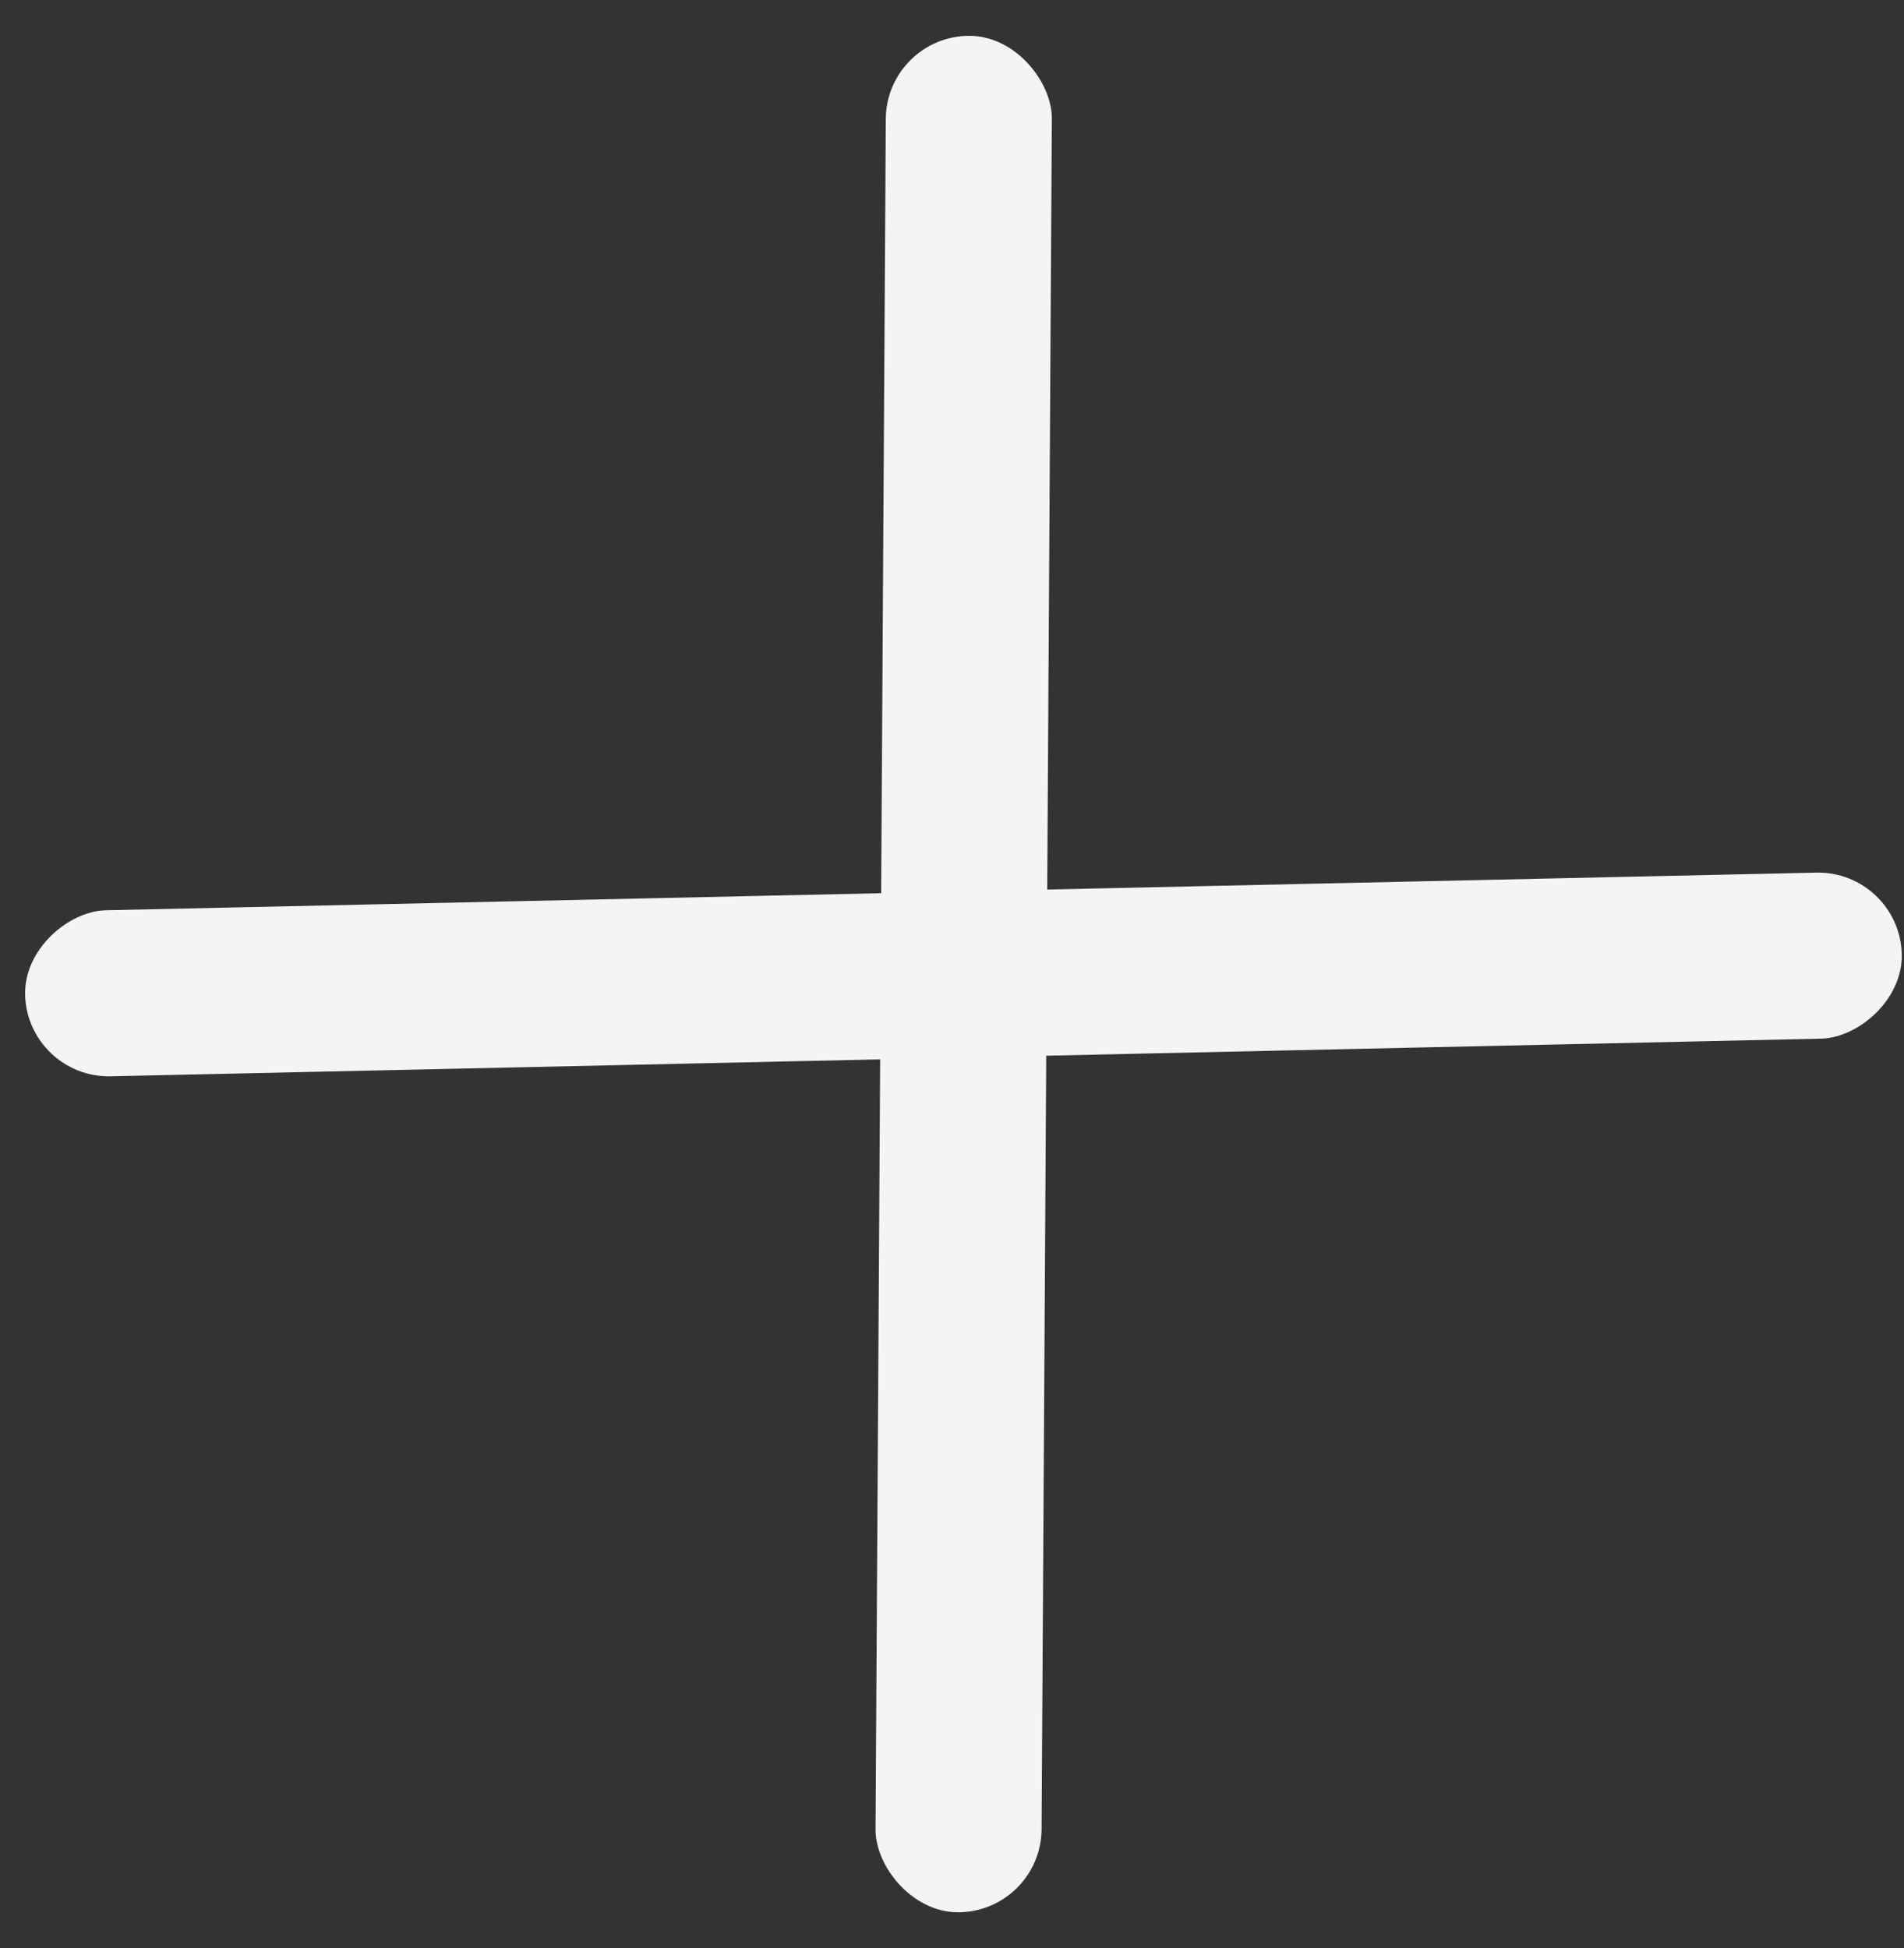
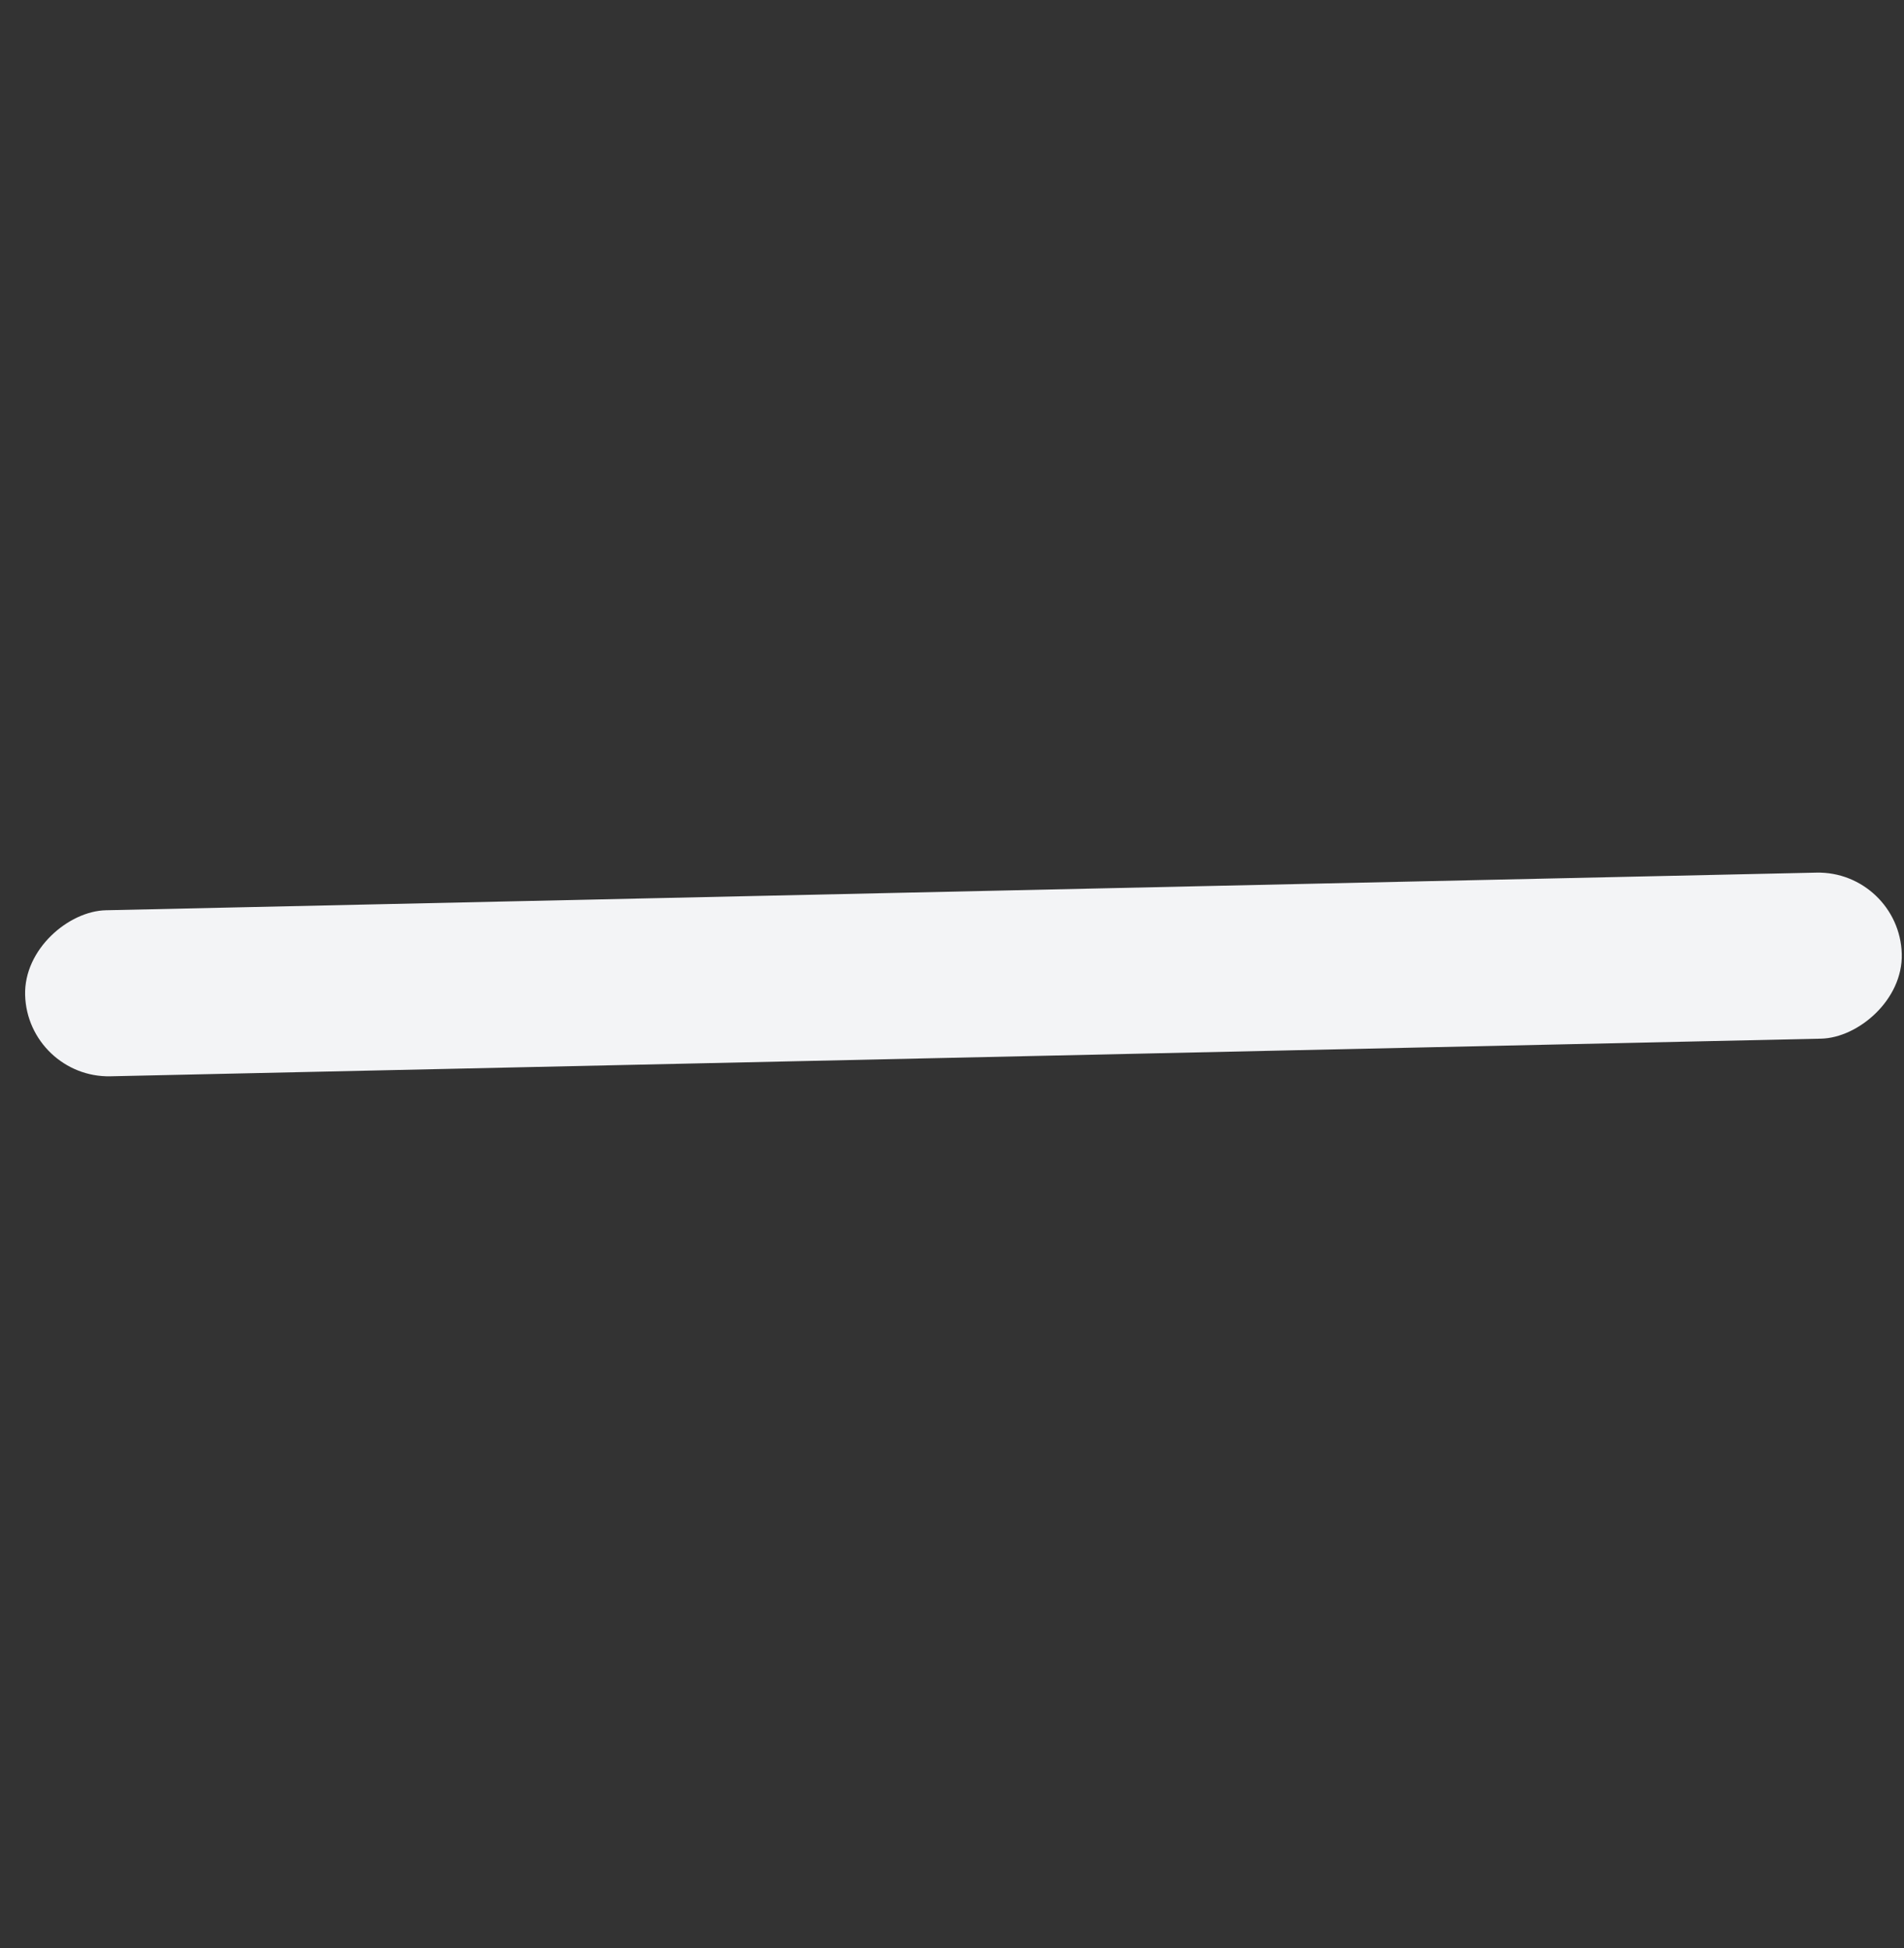
<svg xmlns="http://www.w3.org/2000/svg" width="43" height="44" viewBox="0 0 43 44" fill="none">
  <rect x="0" y="0" width="43" height="44" fill="#333333" stroke="none" />
  <rect width="3.75" height="42.382" rx="1.875" transform="matrix(0.028 1 -1 0.022 42.897 19.668)" fill="#F3F4F6" />
-   <rect width="3.75" height="42.382" rx="1.875" transform="matrix(-1 0 0.006 -1 23.512 43.191)" fill="#F3F4F6" />
</svg>